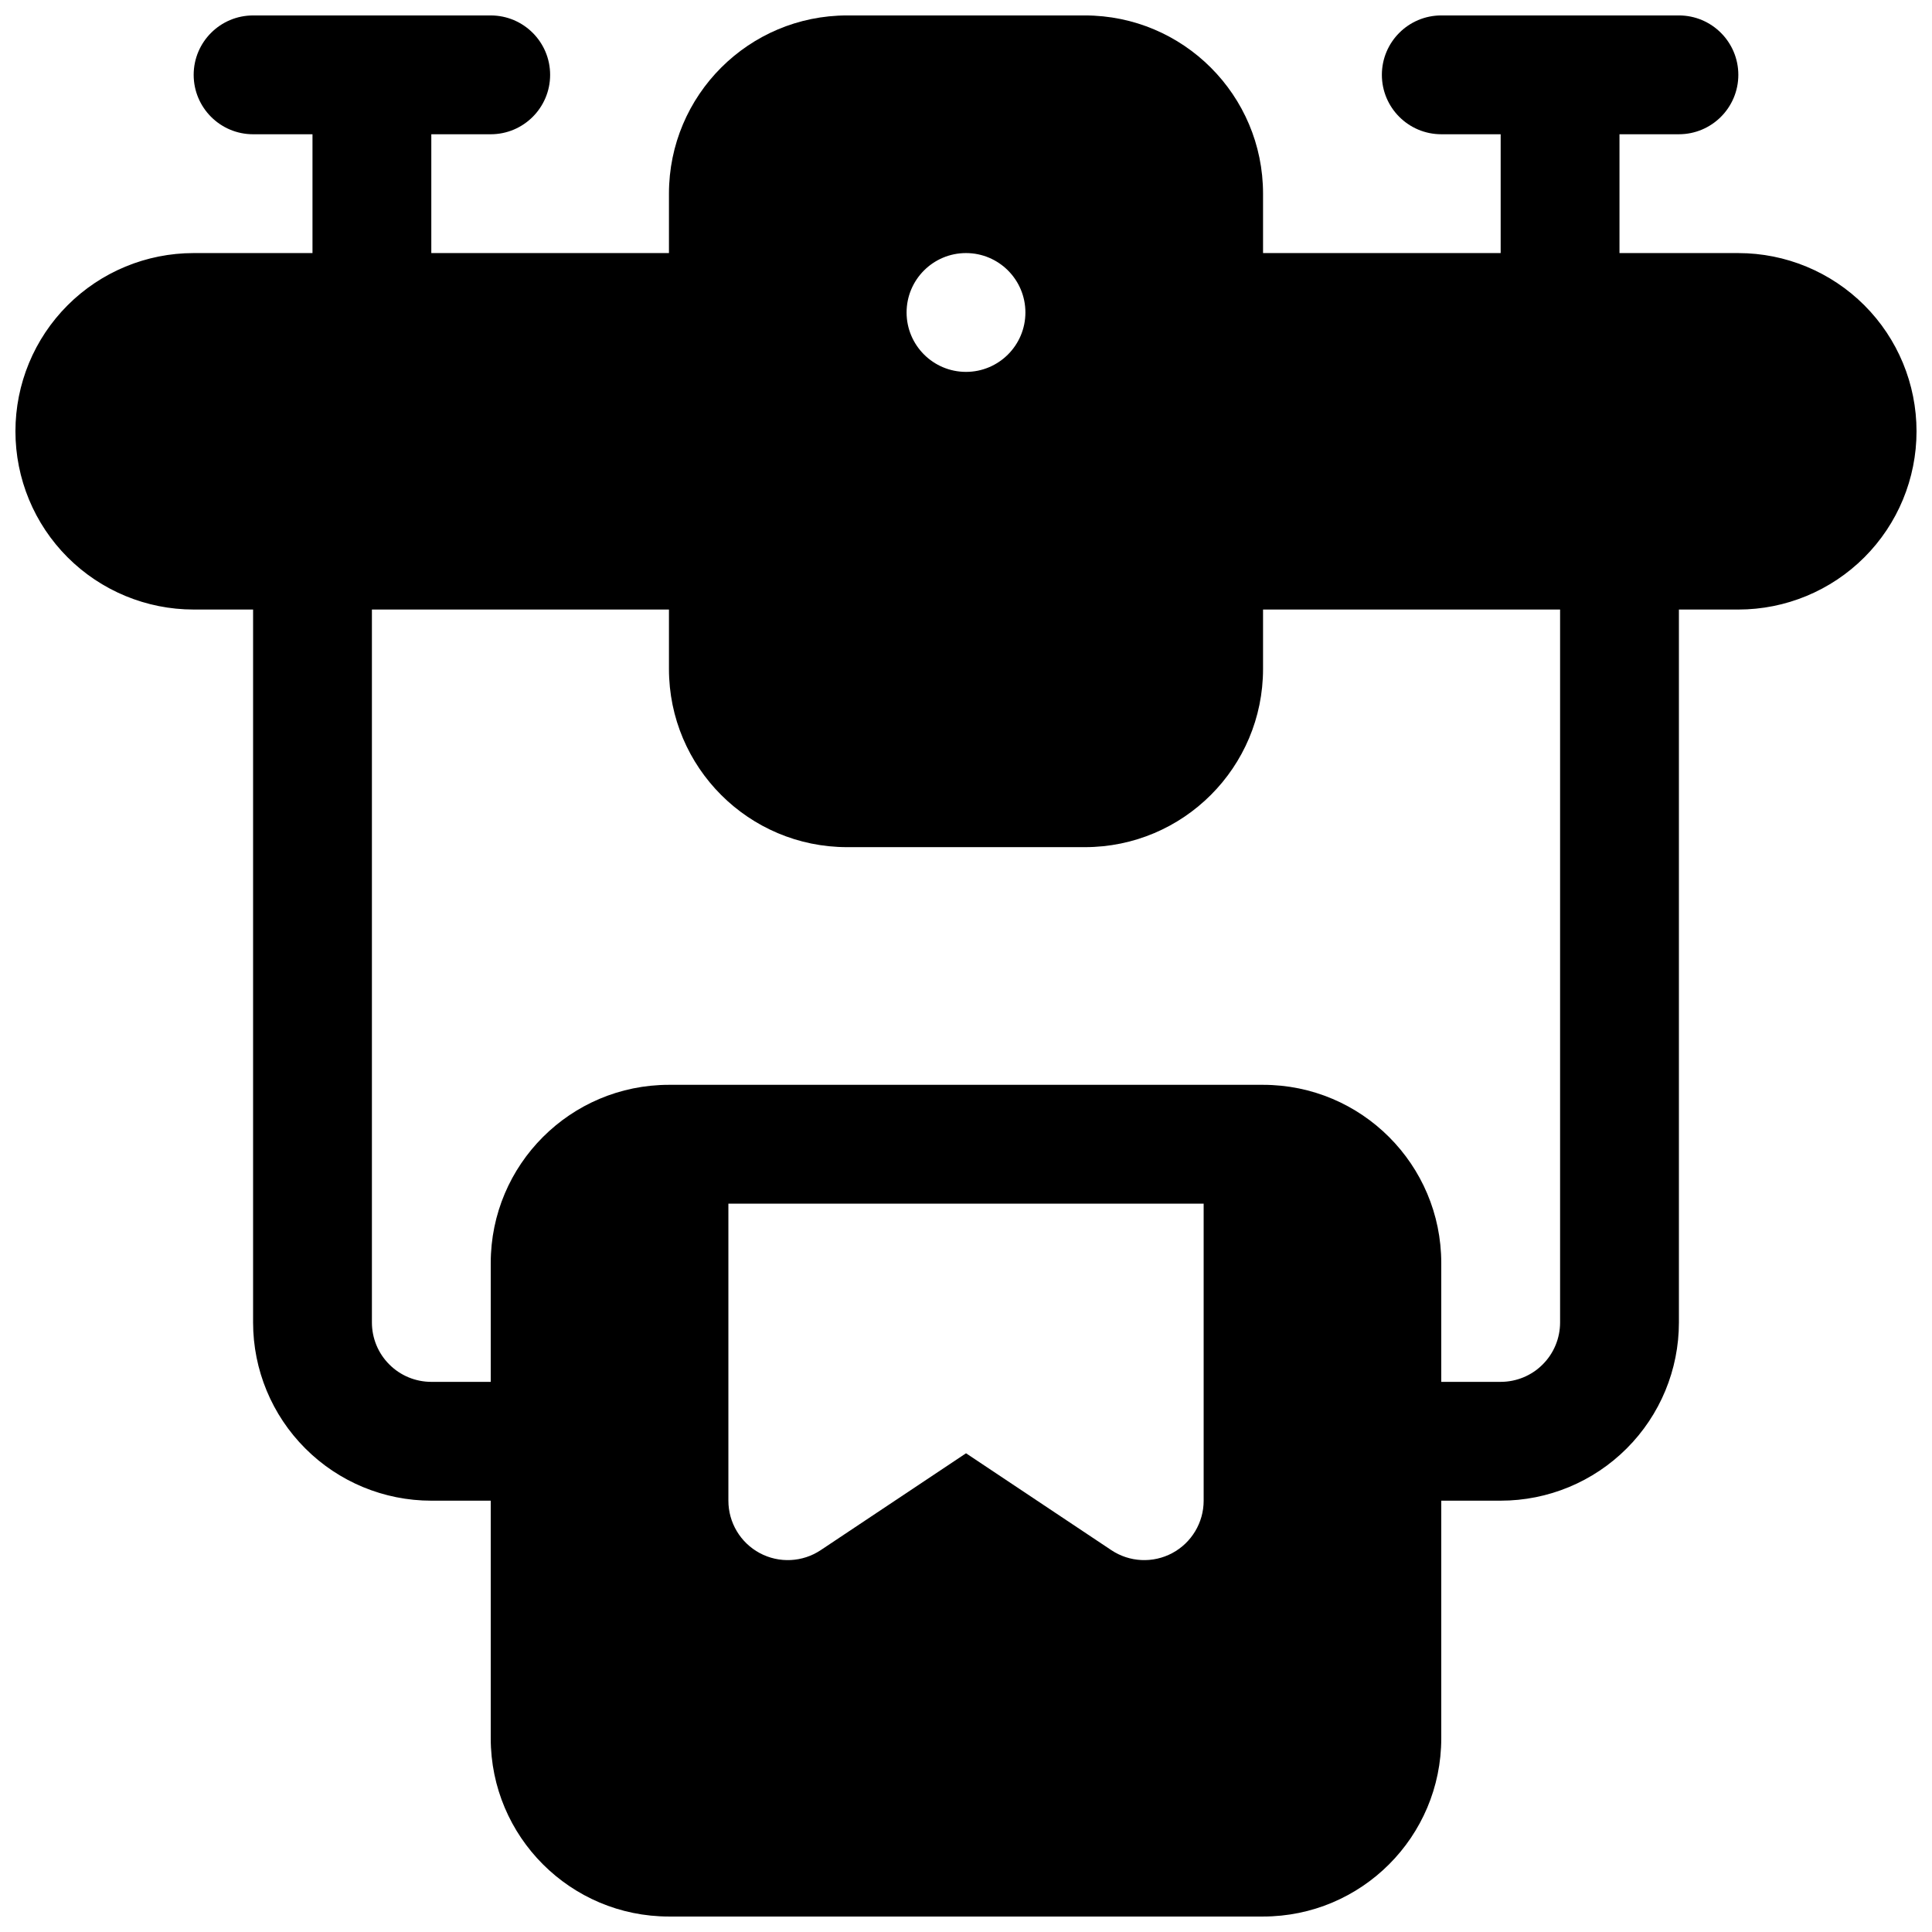
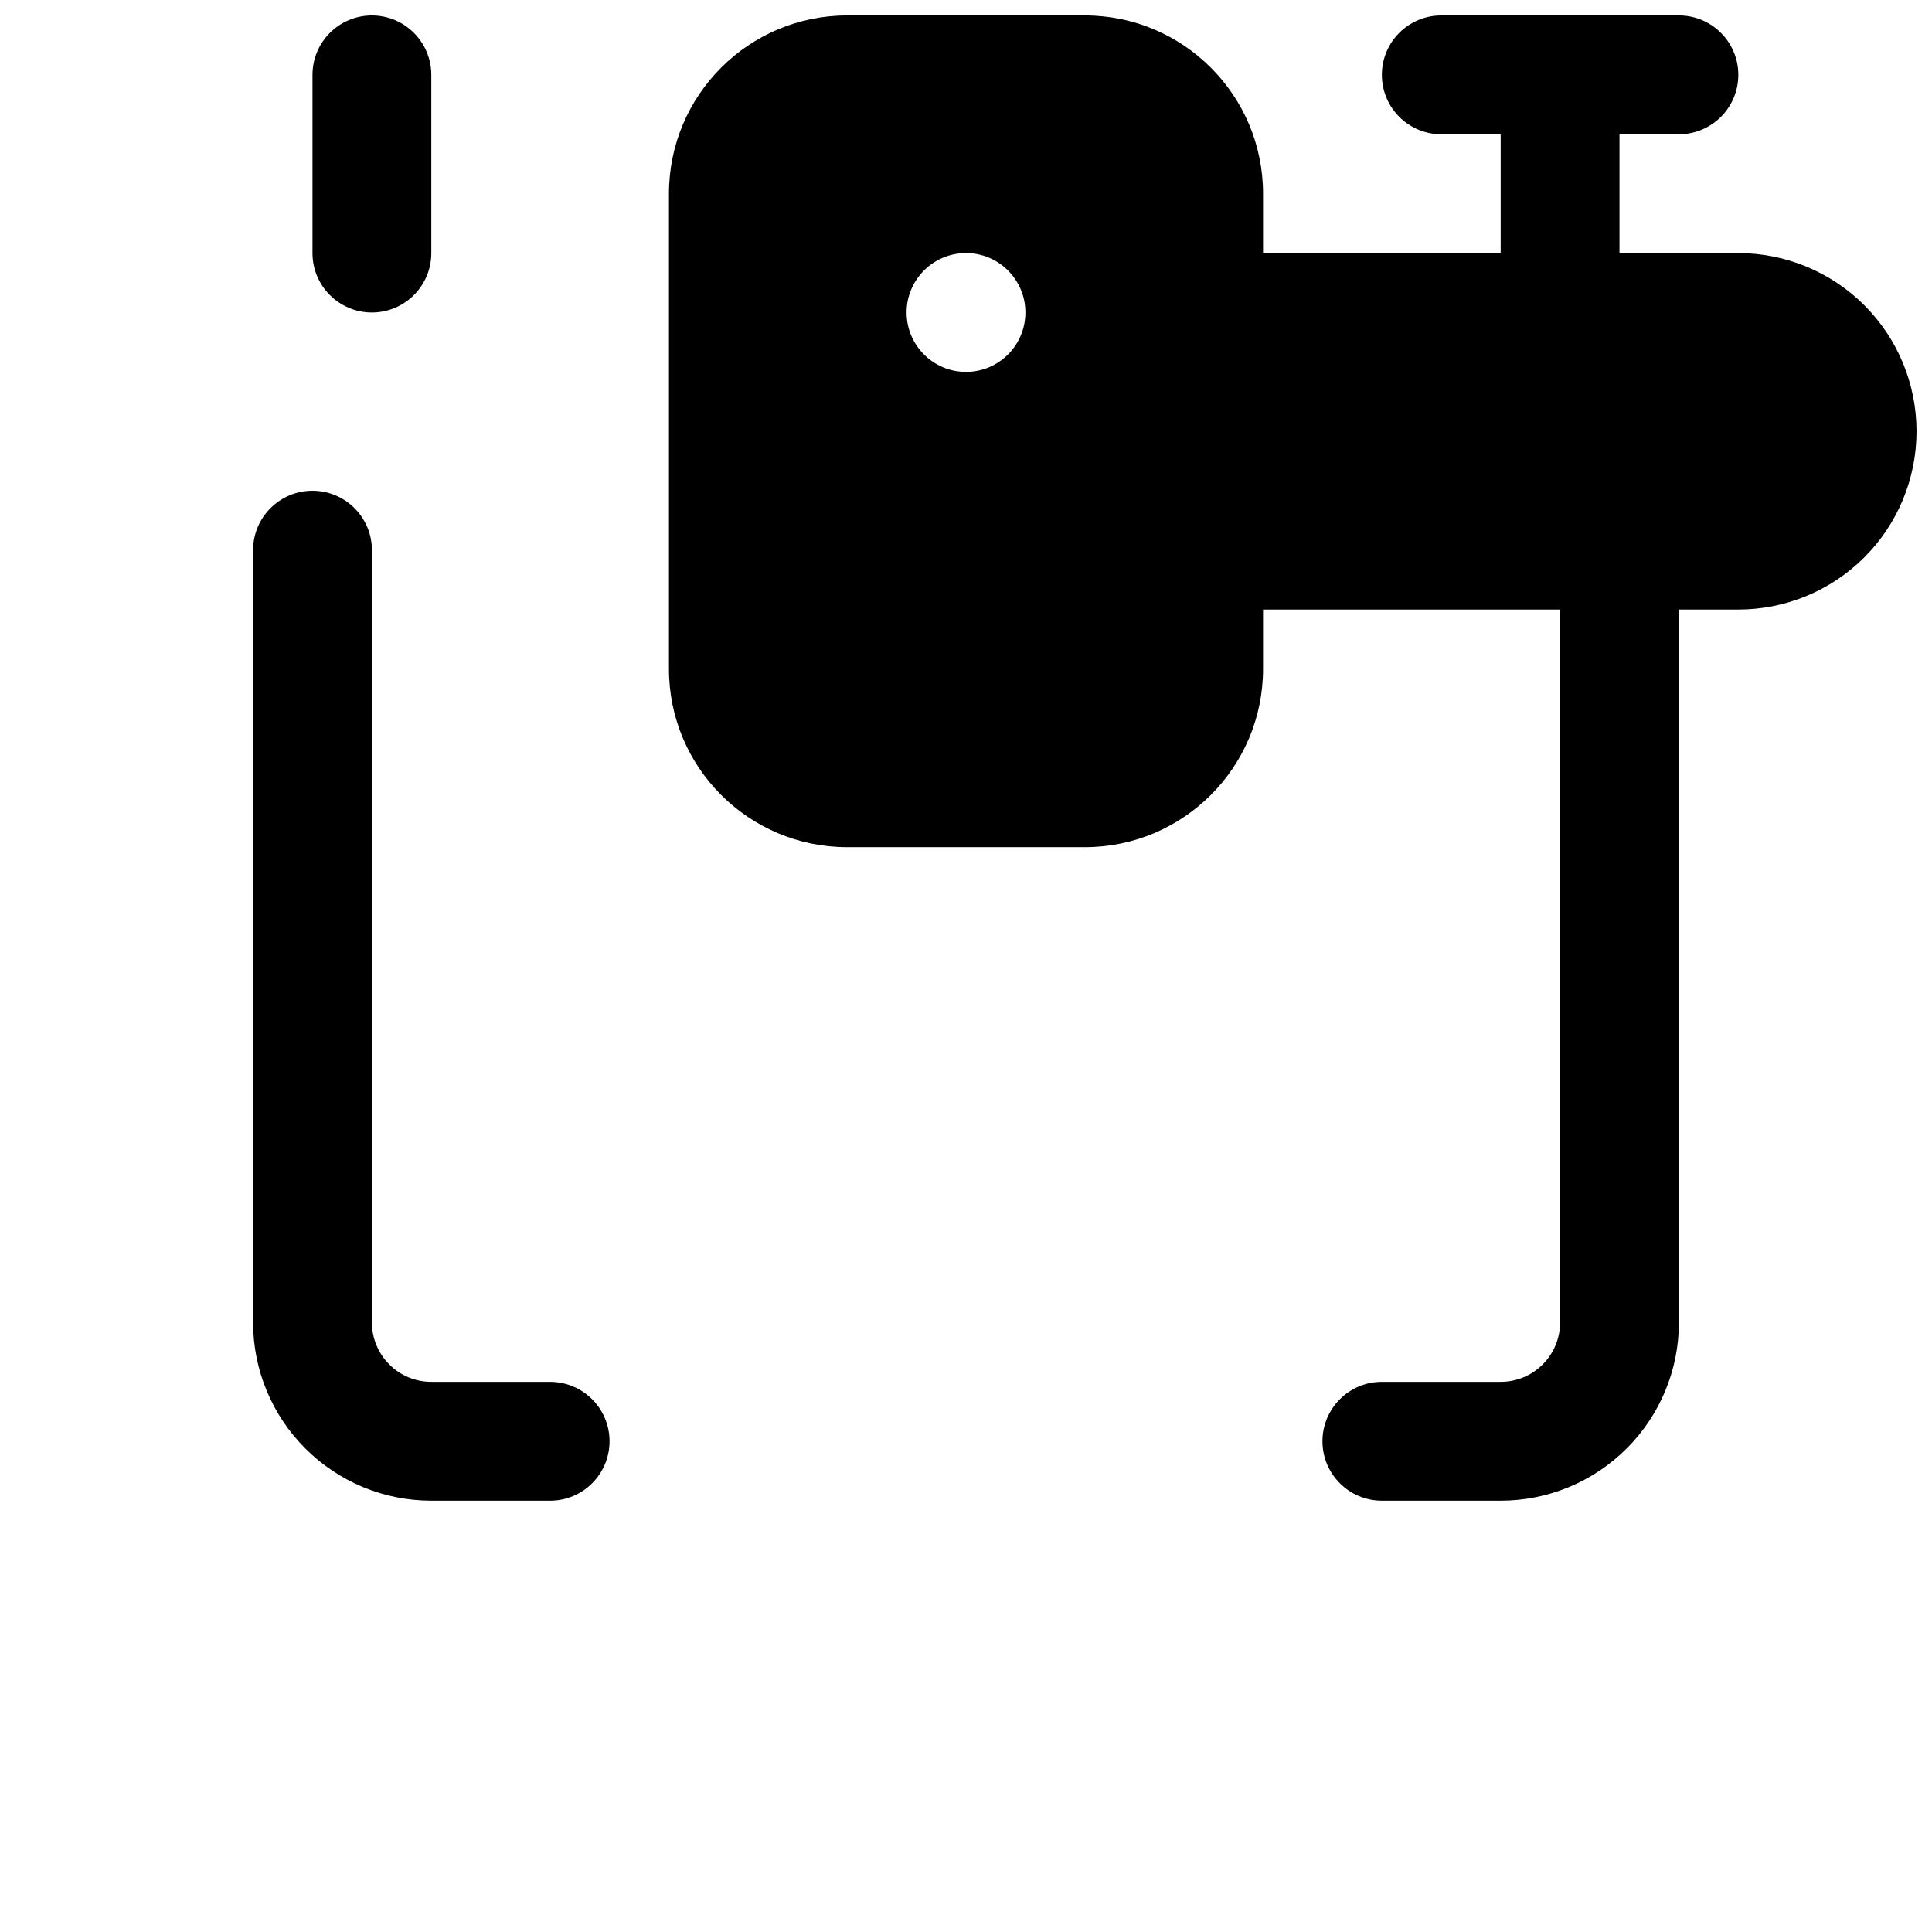
<svg xmlns="http://www.w3.org/2000/svg" width="800px" height="800px" version="1.1" viewBox="144 144 512 512">
  <defs>
    <clipPath id="h">
      <path d="m148.09 211h204.91v95h-204.91z" />
    </clipPath>
    <clipPath id="g">
      <path d="m447 211h204.9v95h-204.9z" />
    </clipPath>
    <clipPath id="f">
      <path d="m226 148.09h33v78.906h-33z" />
    </clipPath>
    <clipPath id="e">
      <path d="m541 148.09h33v78.906h-33z" />
    </clipPath>
    <clipPath id="d">
-       <path d="m195 148.09h95v31.906h-95z" />
-     </clipPath>
+       </clipPath>
    <clipPath id="c">
      <path d="m510 148.09h95v31.906h-95z" />
    </clipPath>
    <clipPath id="b">
      <path d="m321 148.09h158v220.91h-158z" />
    </clipPath>
    <clipPath id="a">
-       <path d="m274 431h252v220.9h-252z" />
-     </clipPath>
+       </clipPath>
  </defs>
  <g clip-path="url(#h)">
-     <path d="m352.74 226.81c0-8.695-7.043-15.742-15.73-15.742h-141.7c-12.527 0-24.535 4.973-33.395 13.832-8.863 8.859-13.824 20.871-13.824 33.398 0 12.527 4.961 24.539 13.824 33.398 8.859 8.859 20.867 13.836 33.395 13.836h141.7c8.688 0 15.73-7.051 15.73-15.746z" fill-rule="evenodd" />
-   </g>
+     </g>
  <g clip-path="url(#g)">
    <path d="m651.9 258.3c0 12.527-4.965 24.539-13.828 33.398-8.859 8.859-20.867 13.836-33.395 13.836h-141.7c-8.688 0-15.73-7.051-15.73-15.746v-62.977c0-8.695 7.043-15.742 15.73-15.742h141.7c12.527 0 24.535 4.973 33.395 13.832 8.863 8.859 13.828 20.871 13.828 33.398z" fill-rule="evenodd" />
  </g>
  <g clip-path="url(#f)">
    <path d="m258.3 211.07v-47.234c0-8.688-7.051-15.742-15.742-15.742s-15.746 7.055-15.746 15.742v47.234c0 8.691 7.055 15.742 15.746 15.742s15.742-7.051 15.742-15.742z" fill-rule="evenodd" />
  </g>
  <g clip-path="url(#e)">
    <path d="m573.18 211.07v-47.234c0-8.688-7.055-15.742-15.746-15.742-8.688 0-15.742 7.055-15.742 15.742v47.234c0 8.691 7.055 15.742 15.742 15.742 8.691 0 15.746-7.051 15.746-15.742z" fill-rule="evenodd" />
  </g>
  <g clip-path="url(#d)">
    <path d="m211.07 179.58h62.977c8.691 0 15.742-7.055 15.742-15.746 0-8.688-7.051-15.742-15.742-15.742h-62.977c-8.691 0-15.746 7.055-15.746 15.742 0 8.691 7.055 15.746 15.746 15.746z" fill-rule="evenodd" />
  </g>
  <g clip-path="url(#c)">
    <path d="m588.93 148.09h-62.977c-8.688 0-15.742 7.055-15.742 15.742 0 8.691 7.055 15.746 15.742 15.746h62.977c8.691 0 15.746-7.055 15.746-15.746 0-8.688-7.055-15.742-15.746-15.742z" fill-rule="evenodd" />
  </g>
  <path d="m211.07 289.79v204.67c0 12.535 4.977 24.547 13.84 33.395 8.848 8.863 20.859 13.84 33.391 13.84h31.488c8.691 0 15.746-7.055 15.746-15.746 0-8.688-7.055-15.742-15.746-15.742h-31.488c-4.172 0-8.188-1.652-11.129-4.613-2.961-2.945-4.613-6.957-4.613-11.133v-204.67c0-8.691-7.055-15.742-15.746-15.742-8.688 0-15.742 7.051-15.742 15.742z" fill-rule="evenodd" />
  <path d="m557.44 289.79v204.67c0 4.176-1.652 8.188-4.613 11.133-2.941 2.961-6.957 4.613-11.129 4.613h-31.488c-8.691 0-15.746 7.055-15.746 15.742 0 8.691 7.055 15.746 15.746 15.746h31.488c12.531 0 24.543-4.977 33.395-13.84 8.863-8.848 13.836-20.859 13.836-33.395v-204.67c0-8.691-7.051-15.742-15.742-15.742s-15.746 7.051-15.746 15.742z" fill-rule="evenodd" />
  <g clip-path="url(#b)">
    <path d="m478.72 195.32c0-26.086-21.145-47.23-47.23-47.23h-62.977c-26.09 0-47.234 21.145-47.234 47.23v125.95c0 26.09 21.145 47.234 47.234 47.234h62.977c26.086 0 47.23-21.145 47.23-47.234zm-78.719 15.746c8.688 0 15.742 7.055 15.742 15.742 0 8.691-7.055 15.746-15.742 15.746-8.691 0-15.746-7.055-15.746-15.746 0-8.688 7.055-15.742 15.746-15.742z" fill-rule="evenodd" />
  </g>
  <g clip-path="url(#a)">
-     <path d="m321.28 431.49h157.44c26.086 0 47.23 21.145 47.23 47.23v125.95c0 26.086-21.145 47.23-47.23 47.23h-157.44c-26.086 0-47.23-21.145-47.23-47.23v-125.95c0-26.086 21.145-47.23 47.23-47.23zm141.7 31.488h-125.95v78.719c0 5.809 3.195 11.145 8.312 13.887 5.117 2.738 11.336 2.441 16.168-0.789l38.496-25.66 38.492 25.66c4.832 3.231 11.055 3.527 16.168 0.789 5.117-2.742 8.316-8.078 8.316-13.887z" fill-rule="evenodd" />
-   </g>
+     </g>
</svg>